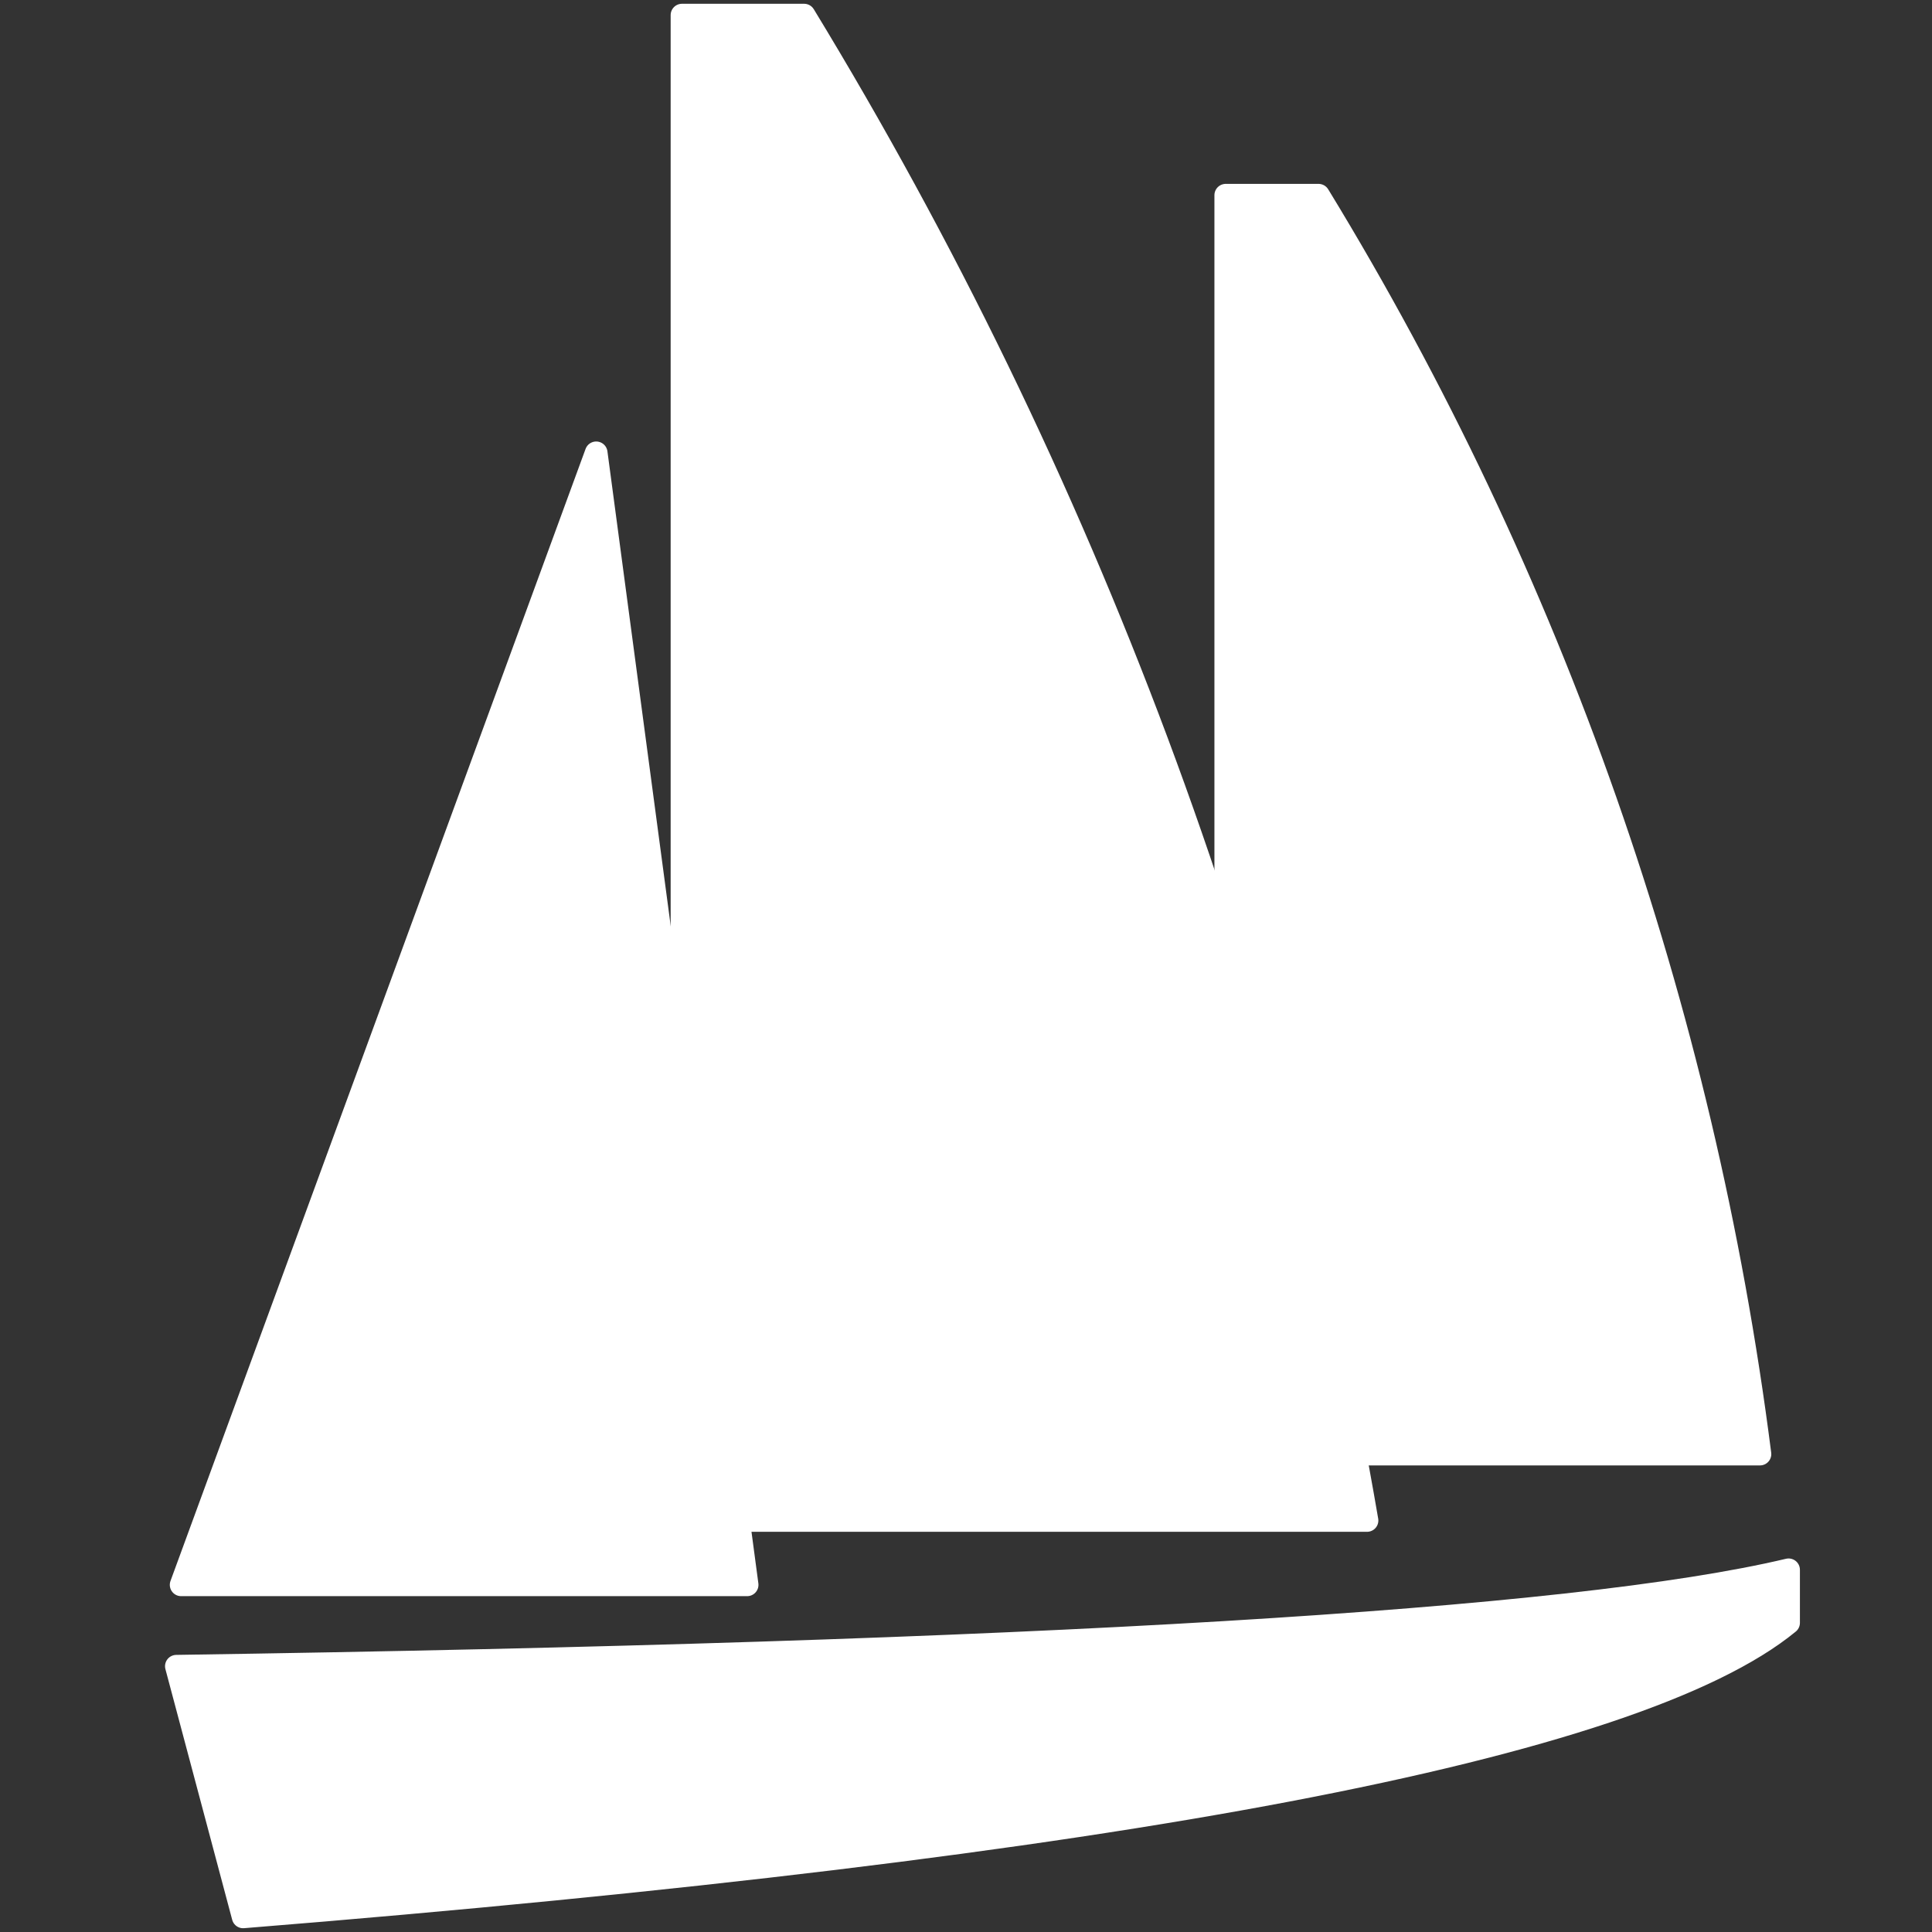
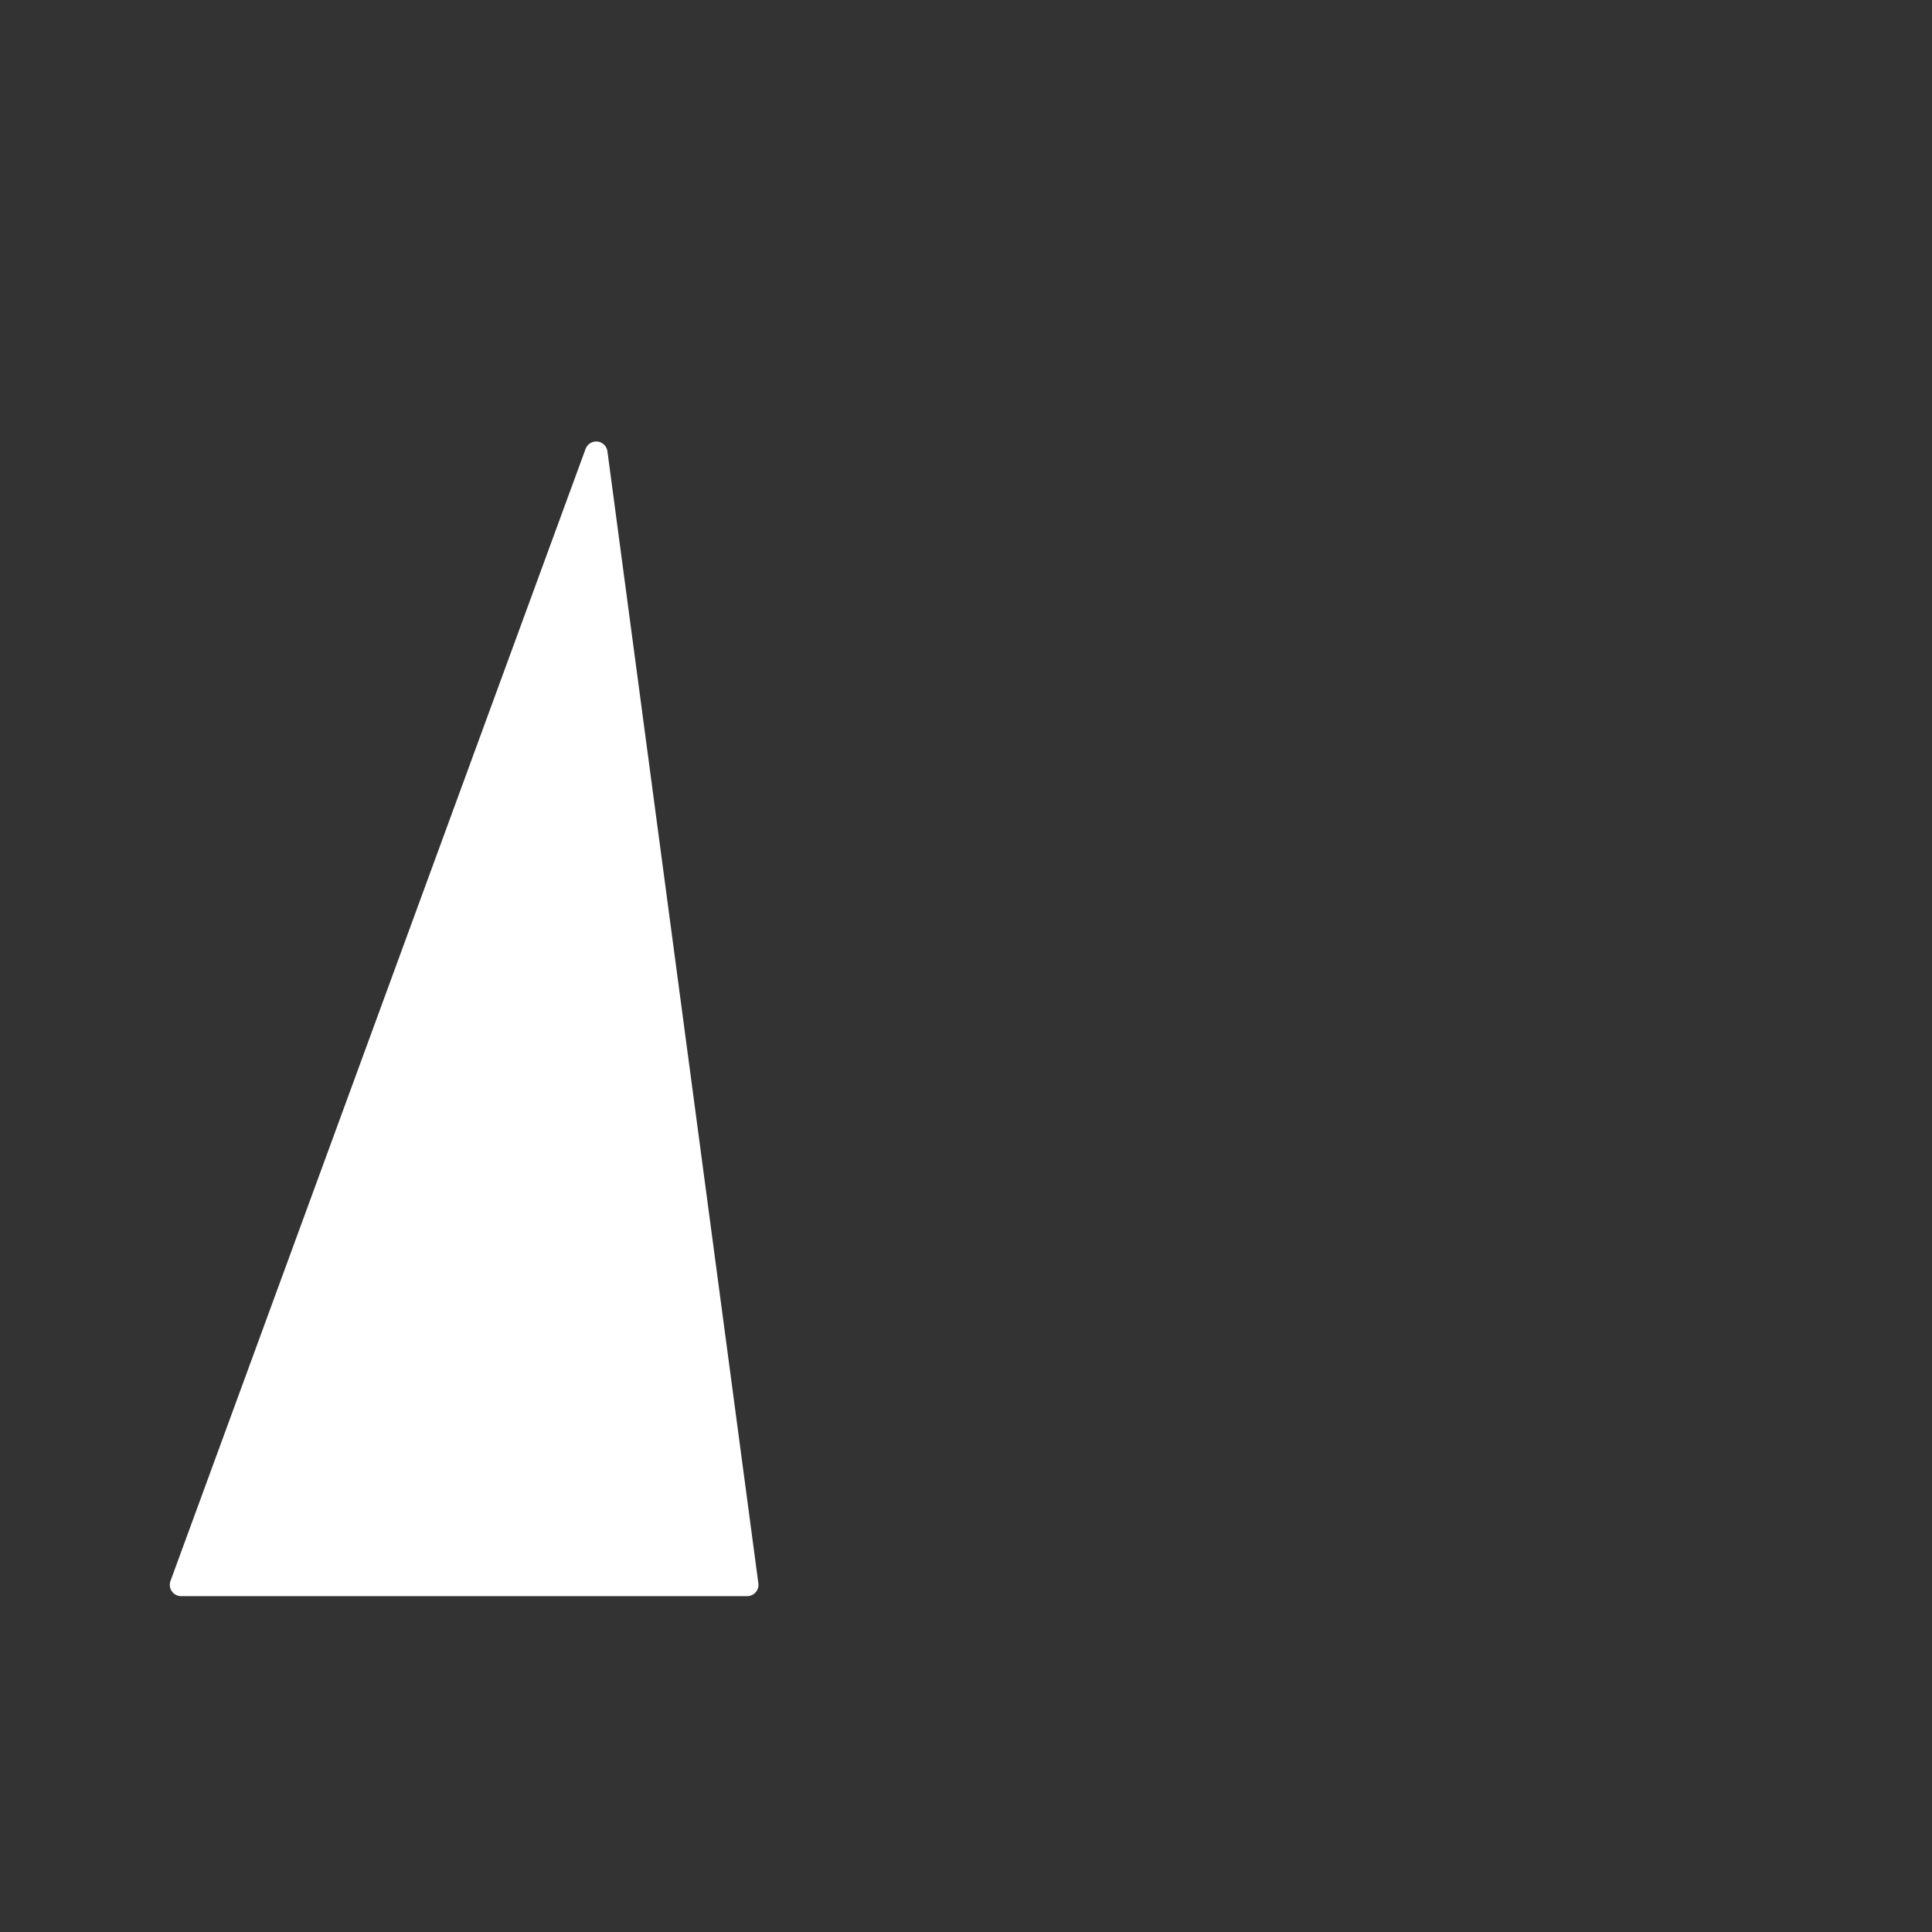
<svg xmlns="http://www.w3.org/2000/svg" xmlns:ns1="http://sodipodi.sourceforge.net/DTD/sodipodi-0.dtd" xmlns:ns2="http://www.inkscape.org/namespaces/inkscape" height="256" viewBox="0 0 256 256" width="256" version="1.1" id="svg1" ns1:docname="assacc_bl.svg" ns2:version="1.3.1 (9b9bdc1480, 2023-11-25, custom)">
  <rect x="0" y="0" width="256" height="256" fill="#333333" stroke="none" />
  <ns1:namedview id="namedview1" pagecolor="#efefef" bordercolor="#999999" borderopacity="1" ns2:showpageshadow="2" ns2:pageopacity="0" ns2:pagecheckerboard="0" ns2:deskcolor="#d1d1d1" showgrid="true" ns2:zoom="2.5052573" ns2:cx="154.47515" ns2:cy="108.3721" ns2:window-width="1600" ns2:window-height="1131" ns2:window-x="0" ns2:window-y="32" ns2:window-maximized="1" ns2:current-layer="layer1" ns2:clip-to-page="false">
    <ns2:grid id="grid1" units="px" originx="-41" originy="6.3810233e-09" spacingx="1" spacingy="1" empcolor="#0099e5" empopacity="0.302" color="#0099e5" opacity="0.149" empspacing="5" dotted="false" gridanglex="30" gridanglez="30" visible="true" />
  </ns1:namedview>
  <defs id="defs1" />
  <g ns2:groupmode="layer" id="layer1" ns2:label="assacc" style="fill:#ffffff">
-     <path id="casc004" d="M 23.368,220.782 32.217,254 C 148.512,244.631 216.773,231.642 236.998,215.033 v -7.027 c -28.652,6.814 -99.862,11.073 -213.63,12.776 z" style="fill:#ffffff;stroke:#ffffff;stroke-width:3;stroke-linejoin:round;stroke-dasharray:none;stroke-opacity:1" />
-     <path id="messana004" d="m 162.417,25.864 h 12.296 c 31.003,50.772 50.943,107.639 58.493,166.811 h -70.789 z" style="fill:#ffffff;stroke:#ffffff;stroke-width:3;stroke-linejoin:round;stroke-dasharray:none;stroke-opacity:1" />
-     <path id="major004" d="M 181.139,201.473 H 90.365 V 2 h 16.184 c 37.192,61.09 62.508,128.791 74.589,199.473 z" style="fill:#ffffff;stroke:#ffffff;stroke-width:3;stroke-linejoin:round;stroke-dasharray:none;stroke-opacity:1" />
    <path id="floc004" d="M 79,60 99,210 H 24 Z" style="fill:#ffffff;stroke:#ffffff;stroke-width:3;stroke-linejoin:round;stroke-dasharray:none;stroke-opacity:1" ns1:nodetypes="cccc" />
  </g>
</svg>